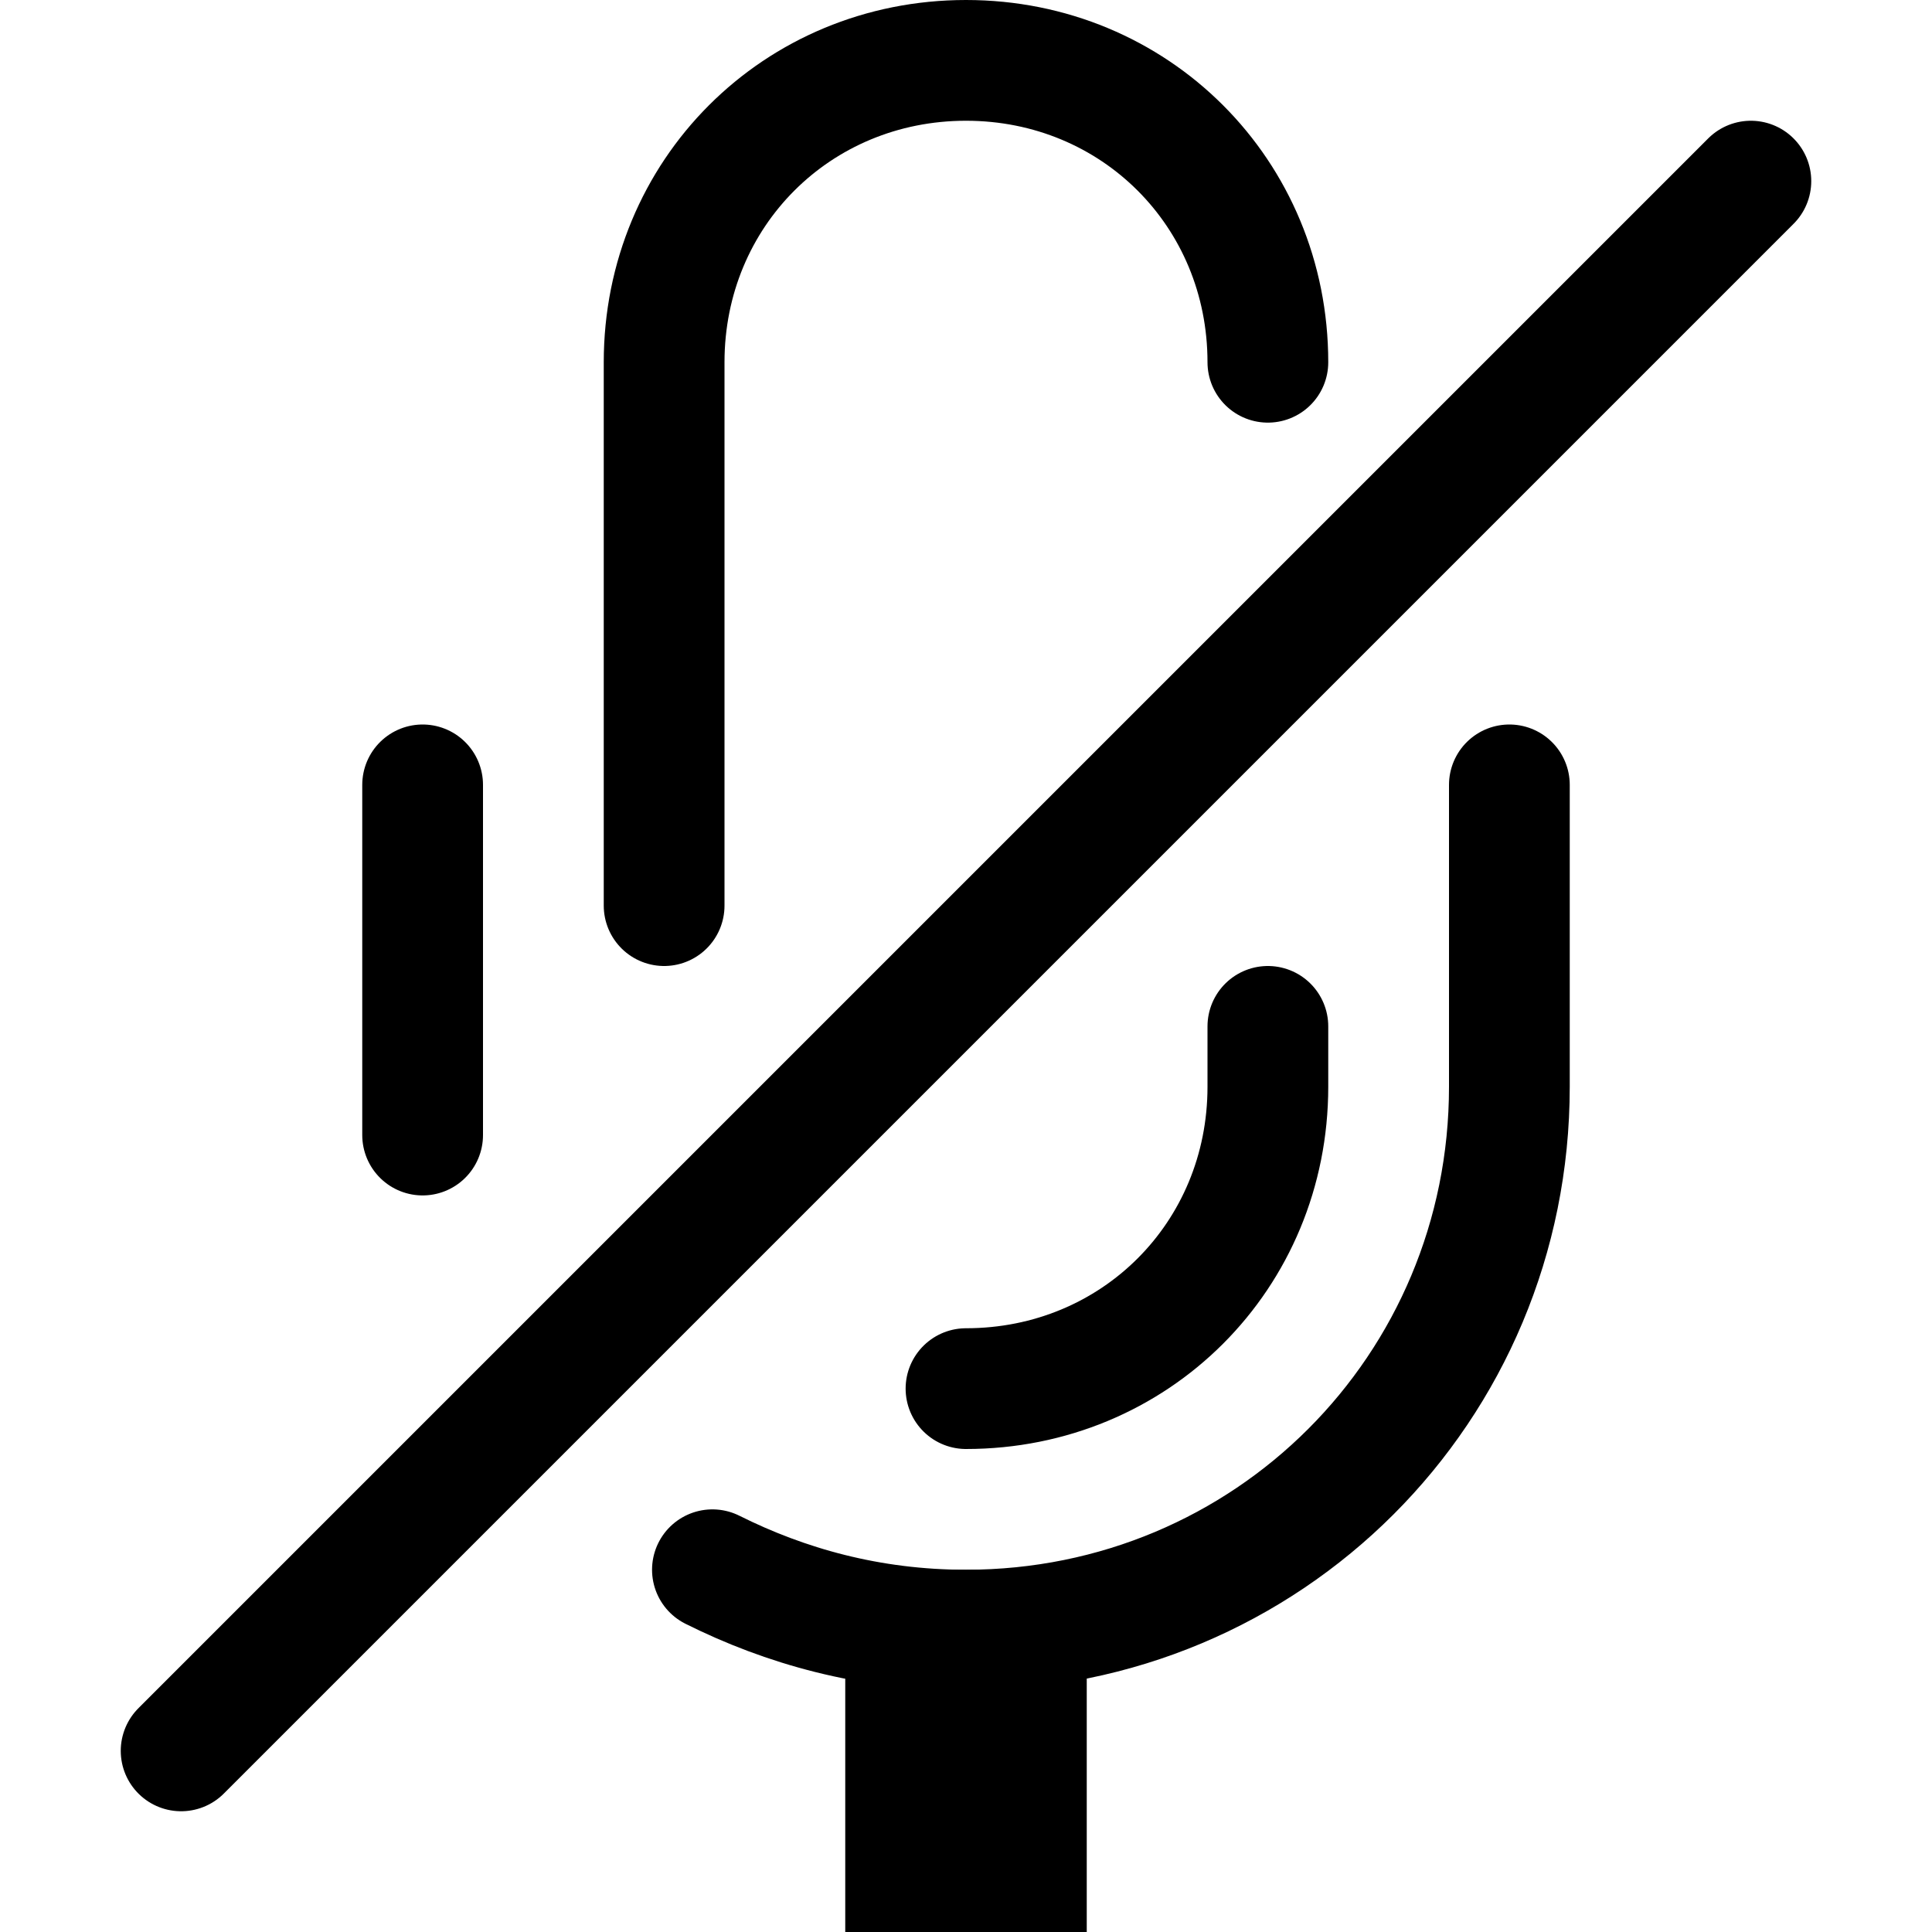
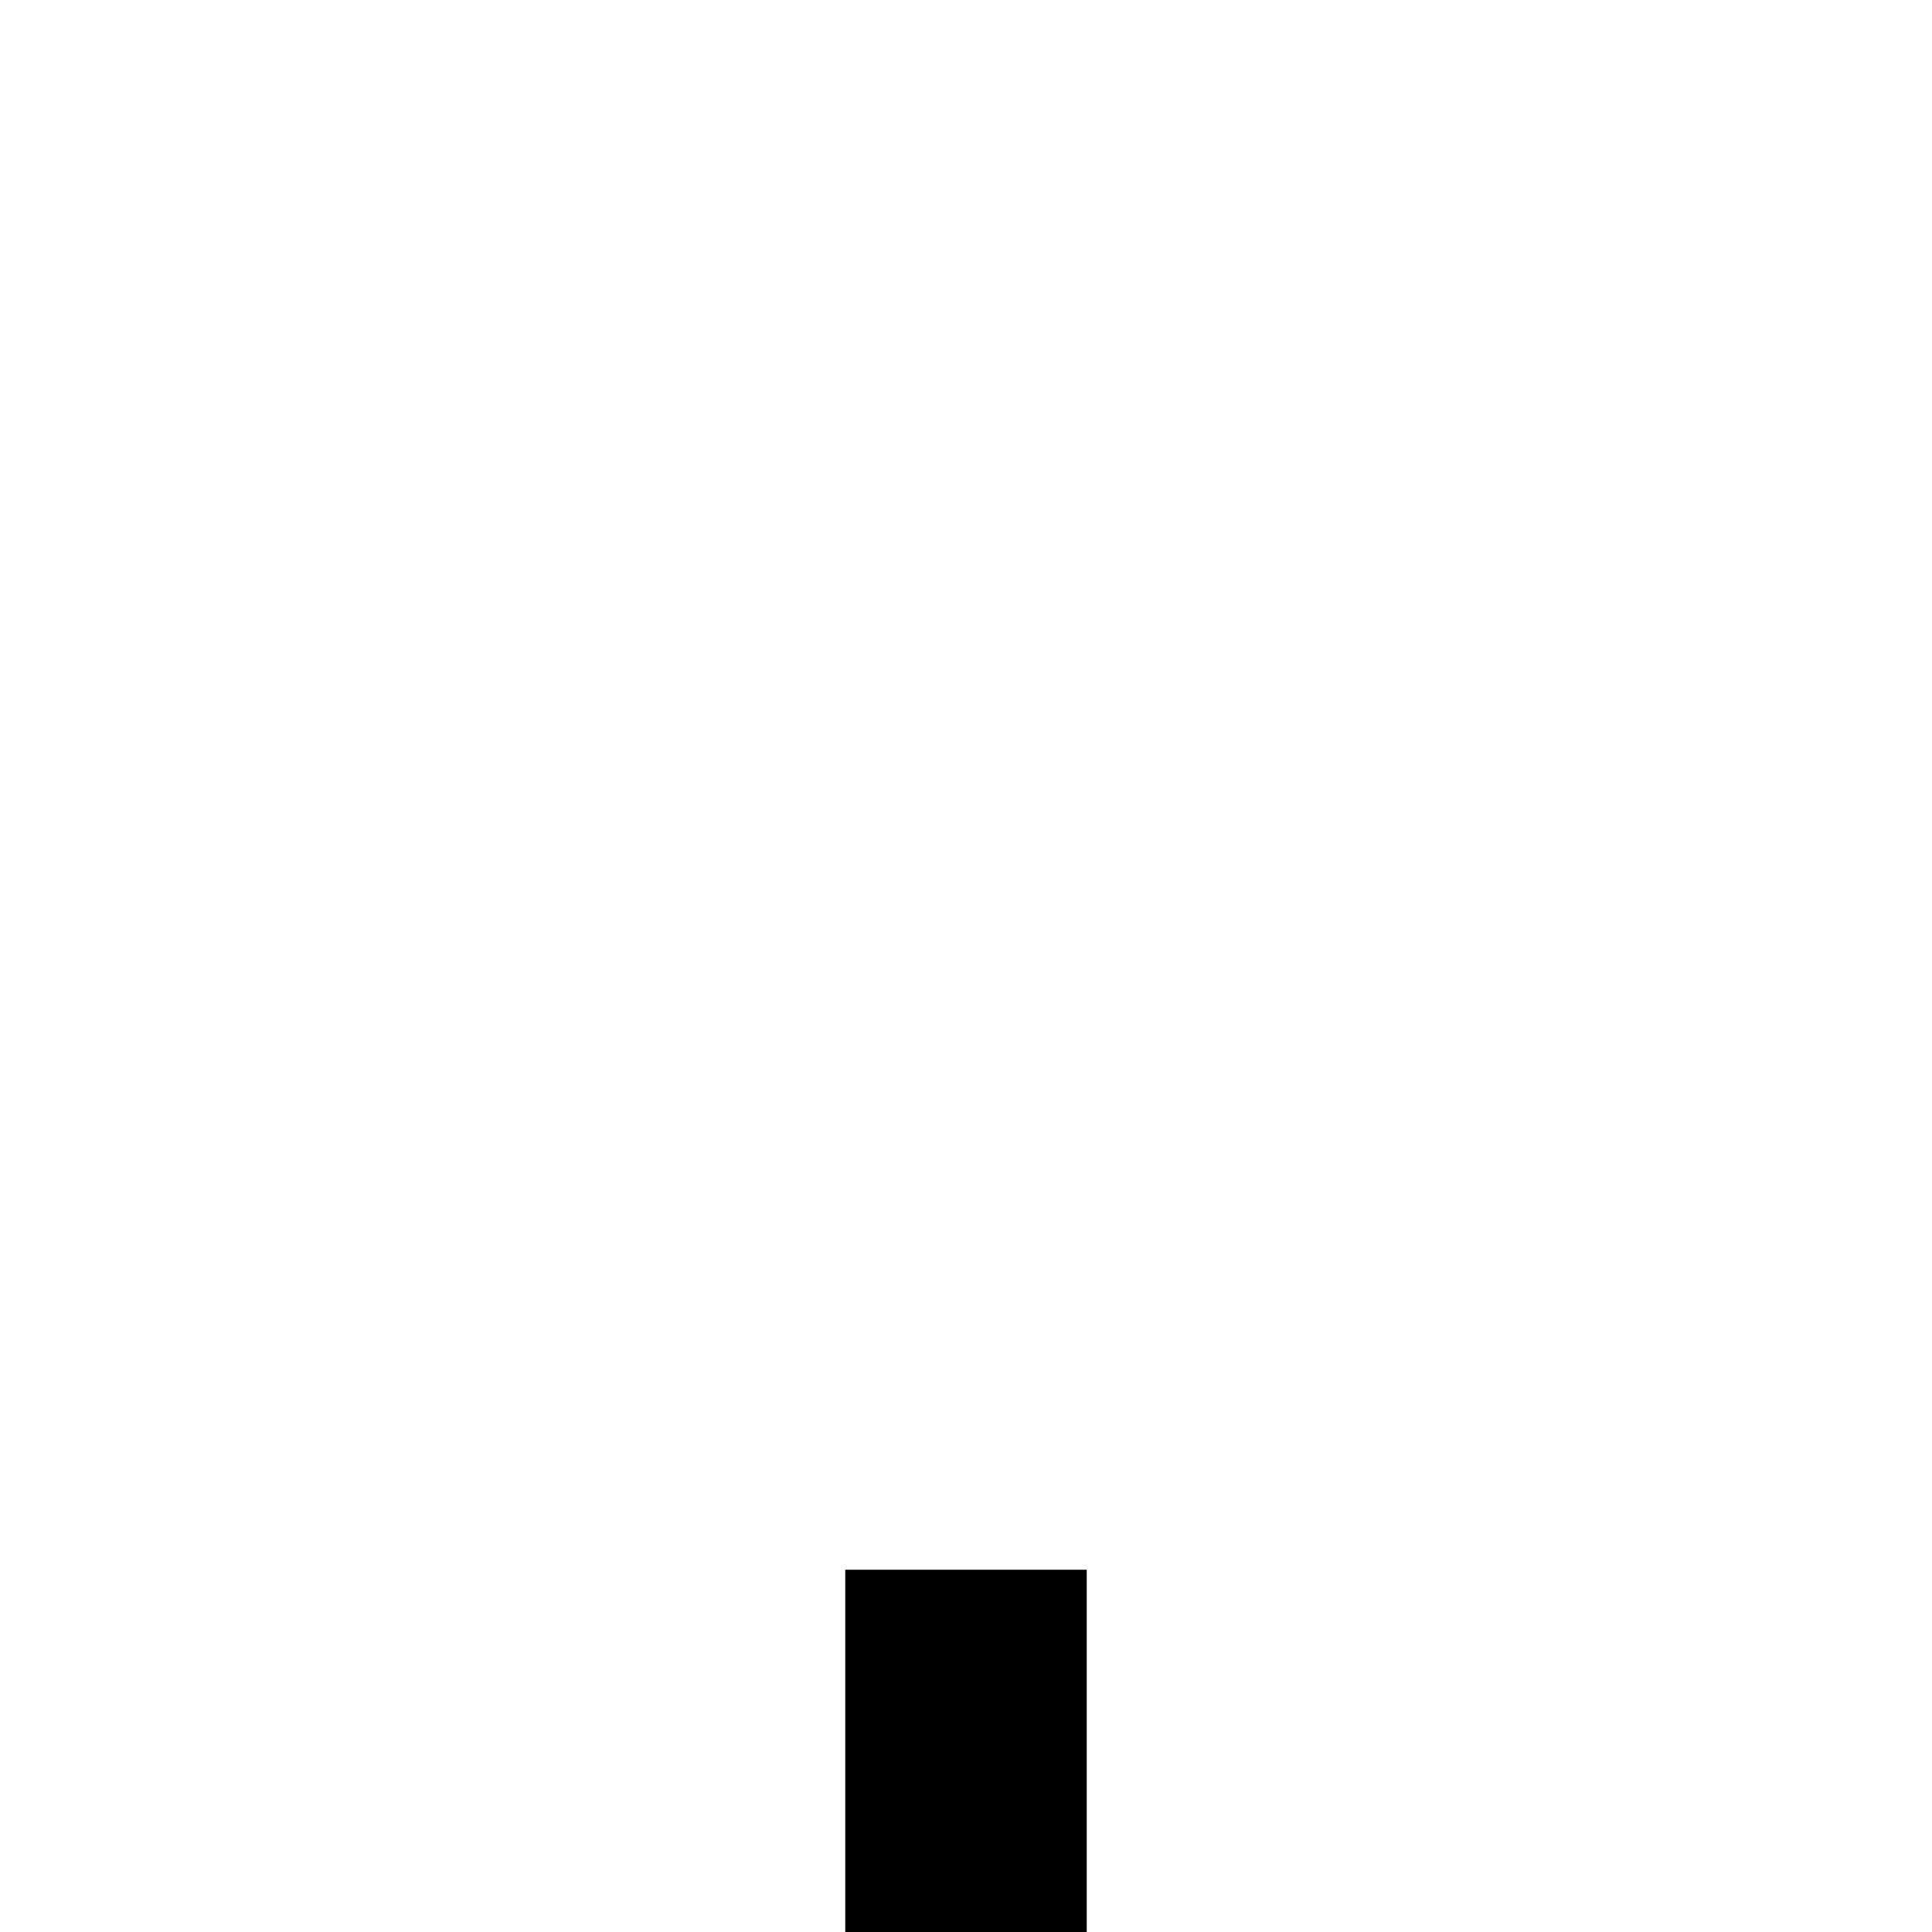
<svg xmlns="http://www.w3.org/2000/svg" width="16" height="16" focusable="false" viewBox="0 0 16 16">
-   <path fill="none" stroke="currentColor" stroke-linecap="round" d="M5.5 7.5V3C5.5 1.6 6.6.5 8 .5s2.5 1.1 2.5 2.5m0 5.5V9c0 1.4-1.1 2.5-2.5 2.5m-6.5 3l13-13M5.9 13c.6.3 1.3.5 2.1.5 2.5 0 4.5-2 4.5-4.5V6.5m-9 0v2.9" />
  <path fill="currentColor" d="M7 13h2v3H7z" />
</svg>